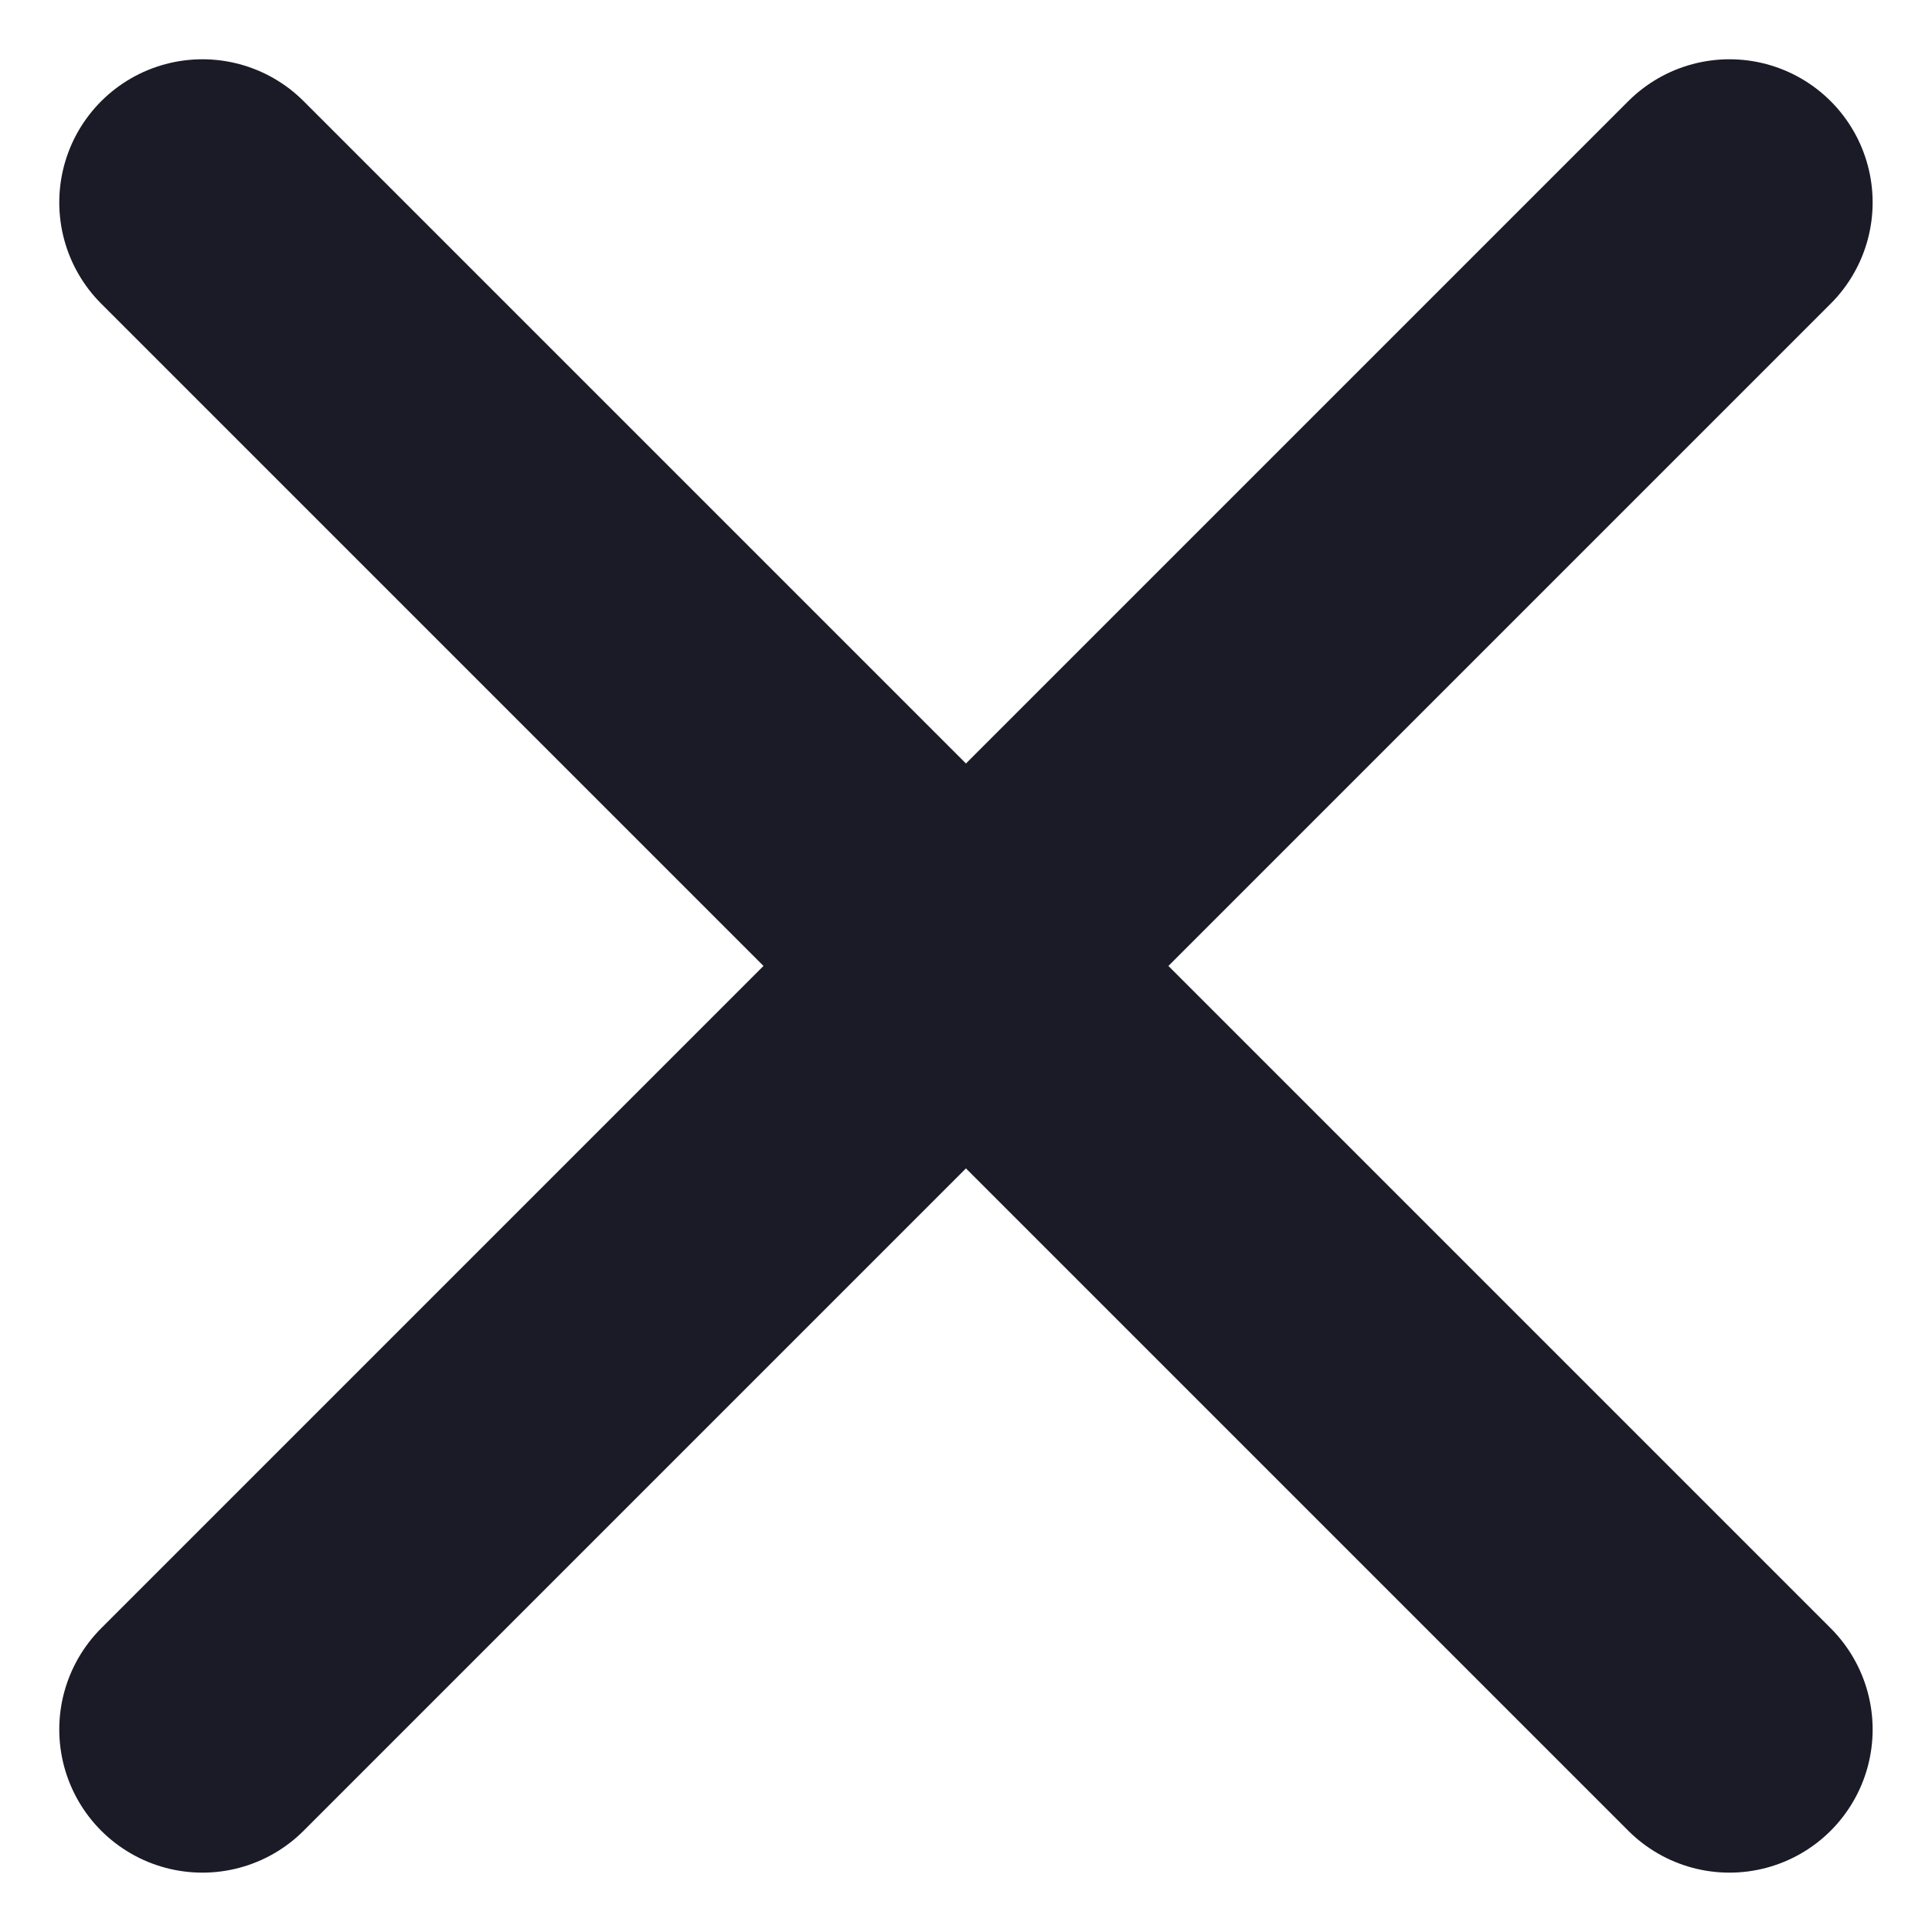
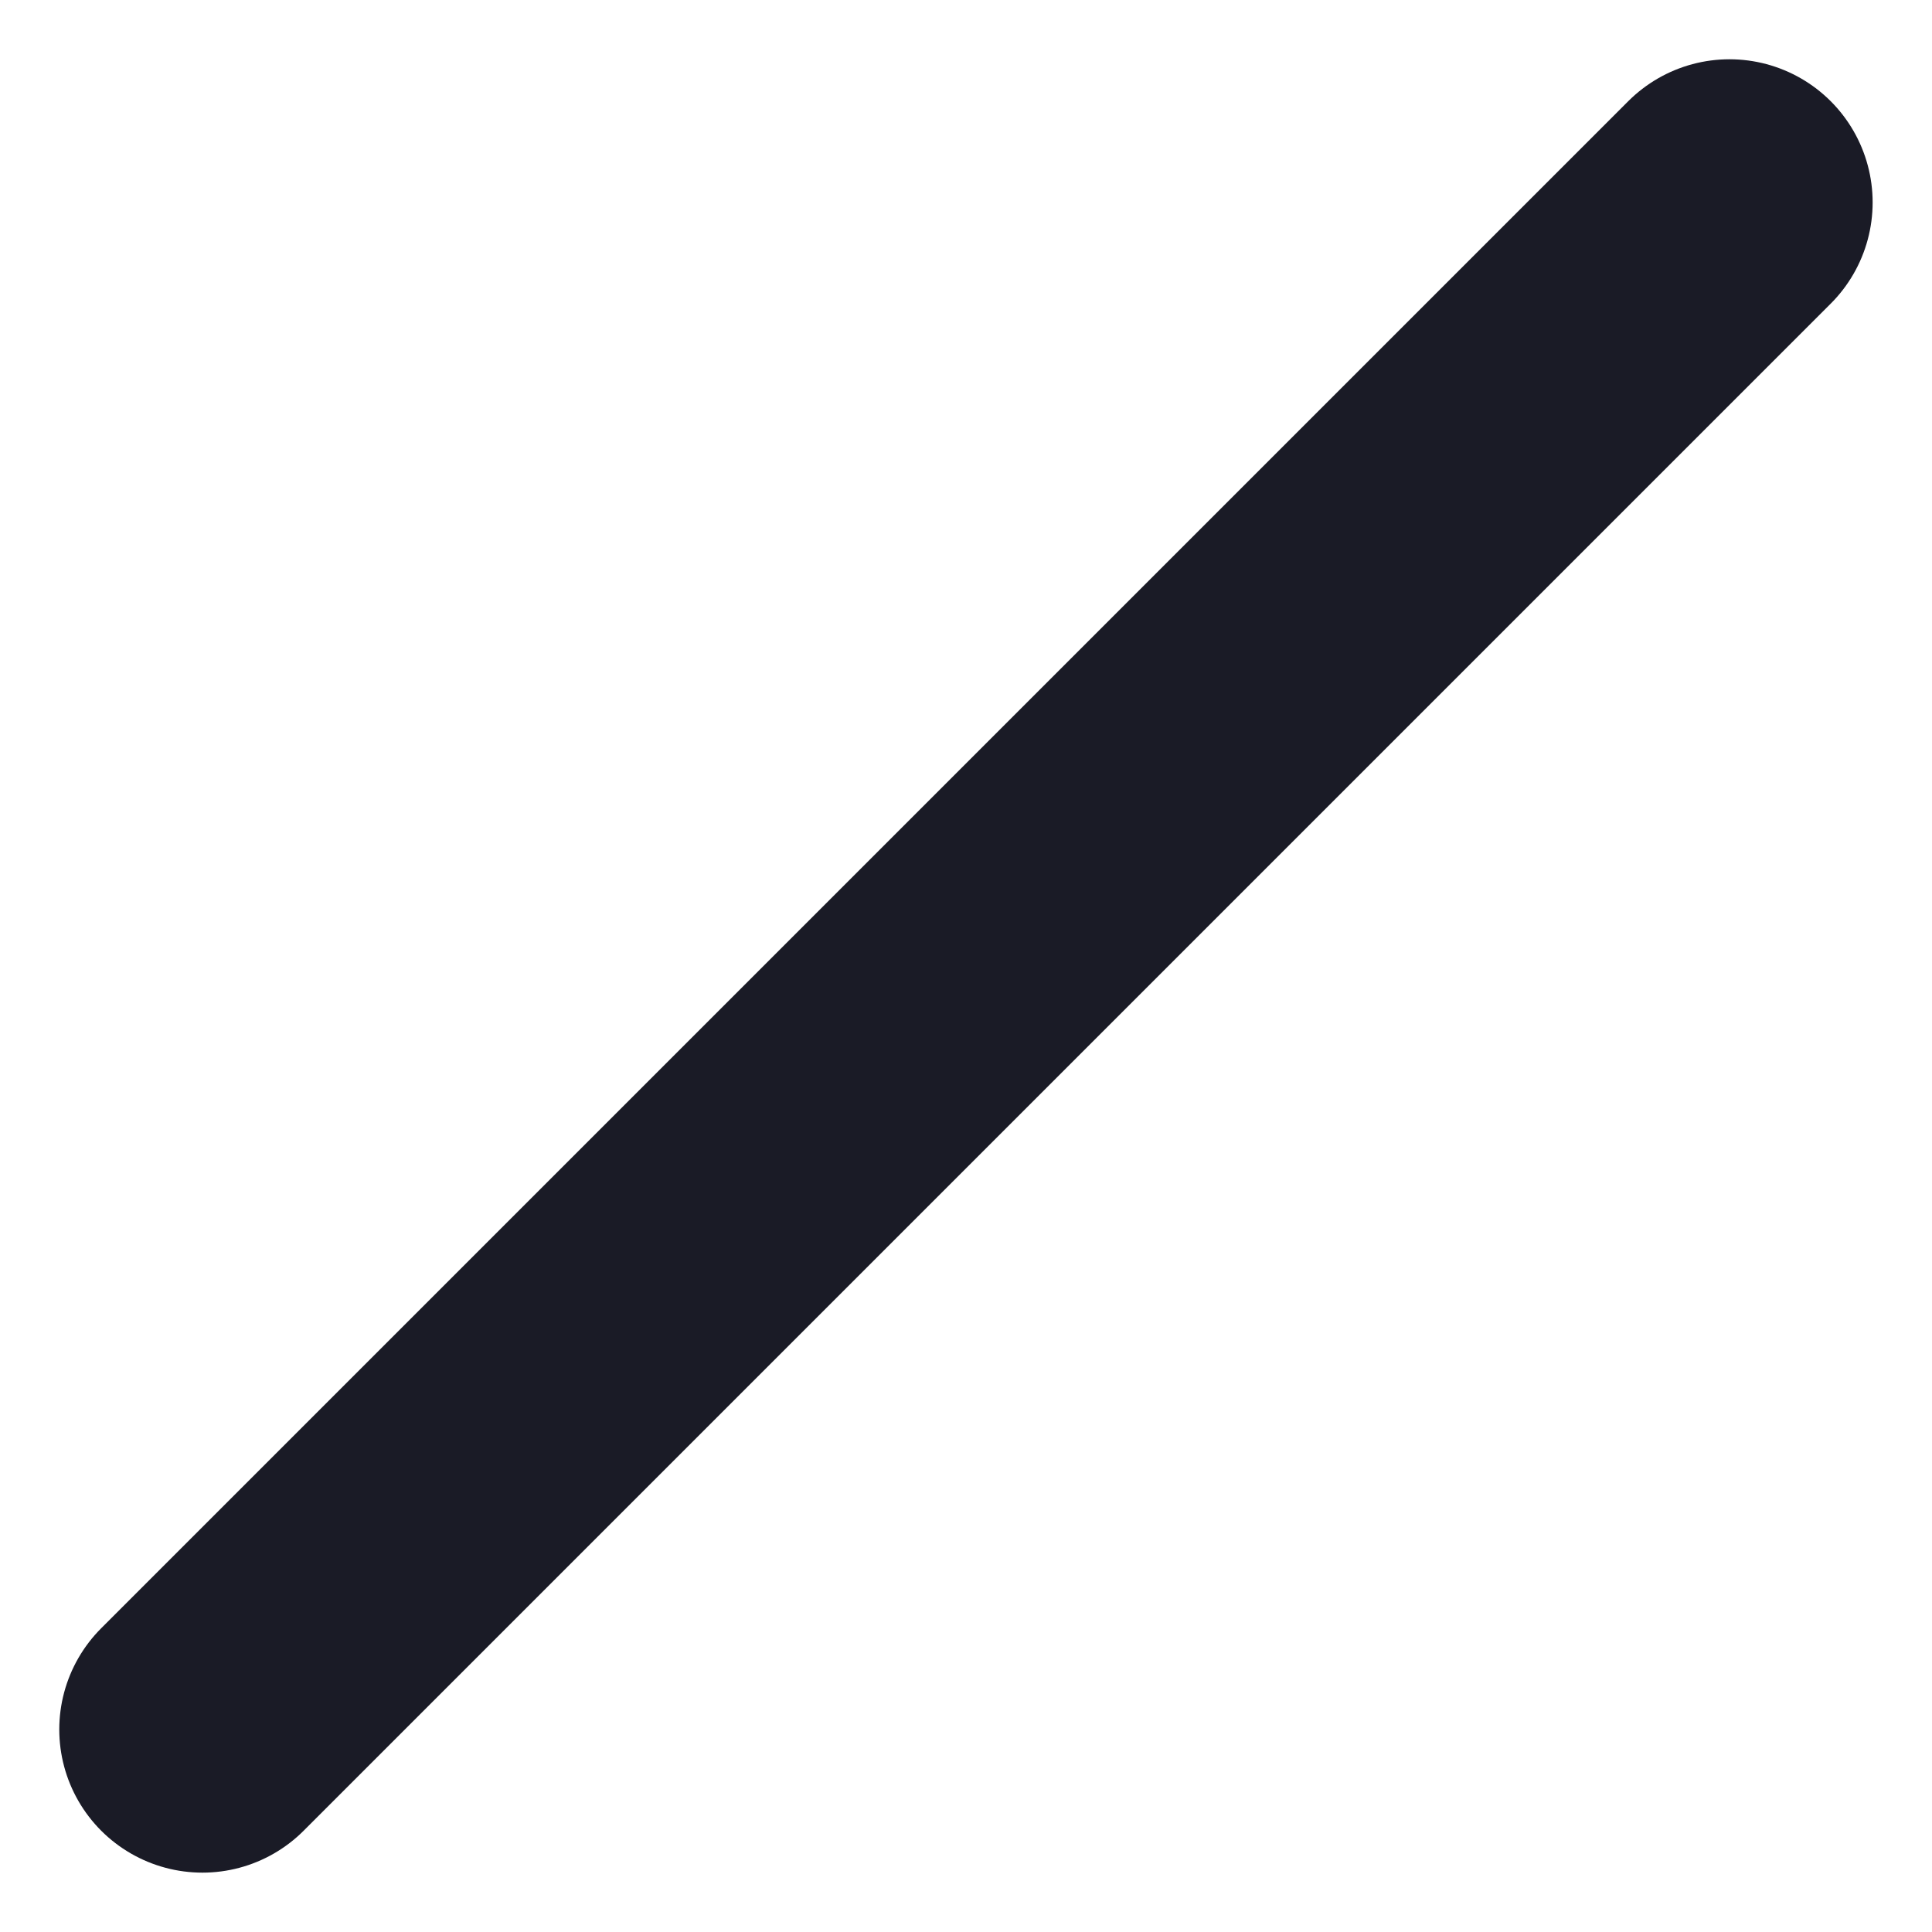
<svg xmlns="http://www.w3.org/2000/svg" width="20.243" height="20.243" viewBox="0 0 20.243 20.243">
  <g id="Group_66" data-name="Group 66" transform="translate(2.121 2.121)">
    <line id="Line_28" data-name="Line 28" x1="16" y2="16" fill="none" stroke="#1a1b26" stroke-linecap="round" stroke-width="3" />
-     <line id="Line_29" data-name="Line 29" x2="16" y2="16" fill="none" stroke="#1a1b26" stroke-linecap="round" stroke-width="3" />
  </g>
</svg>